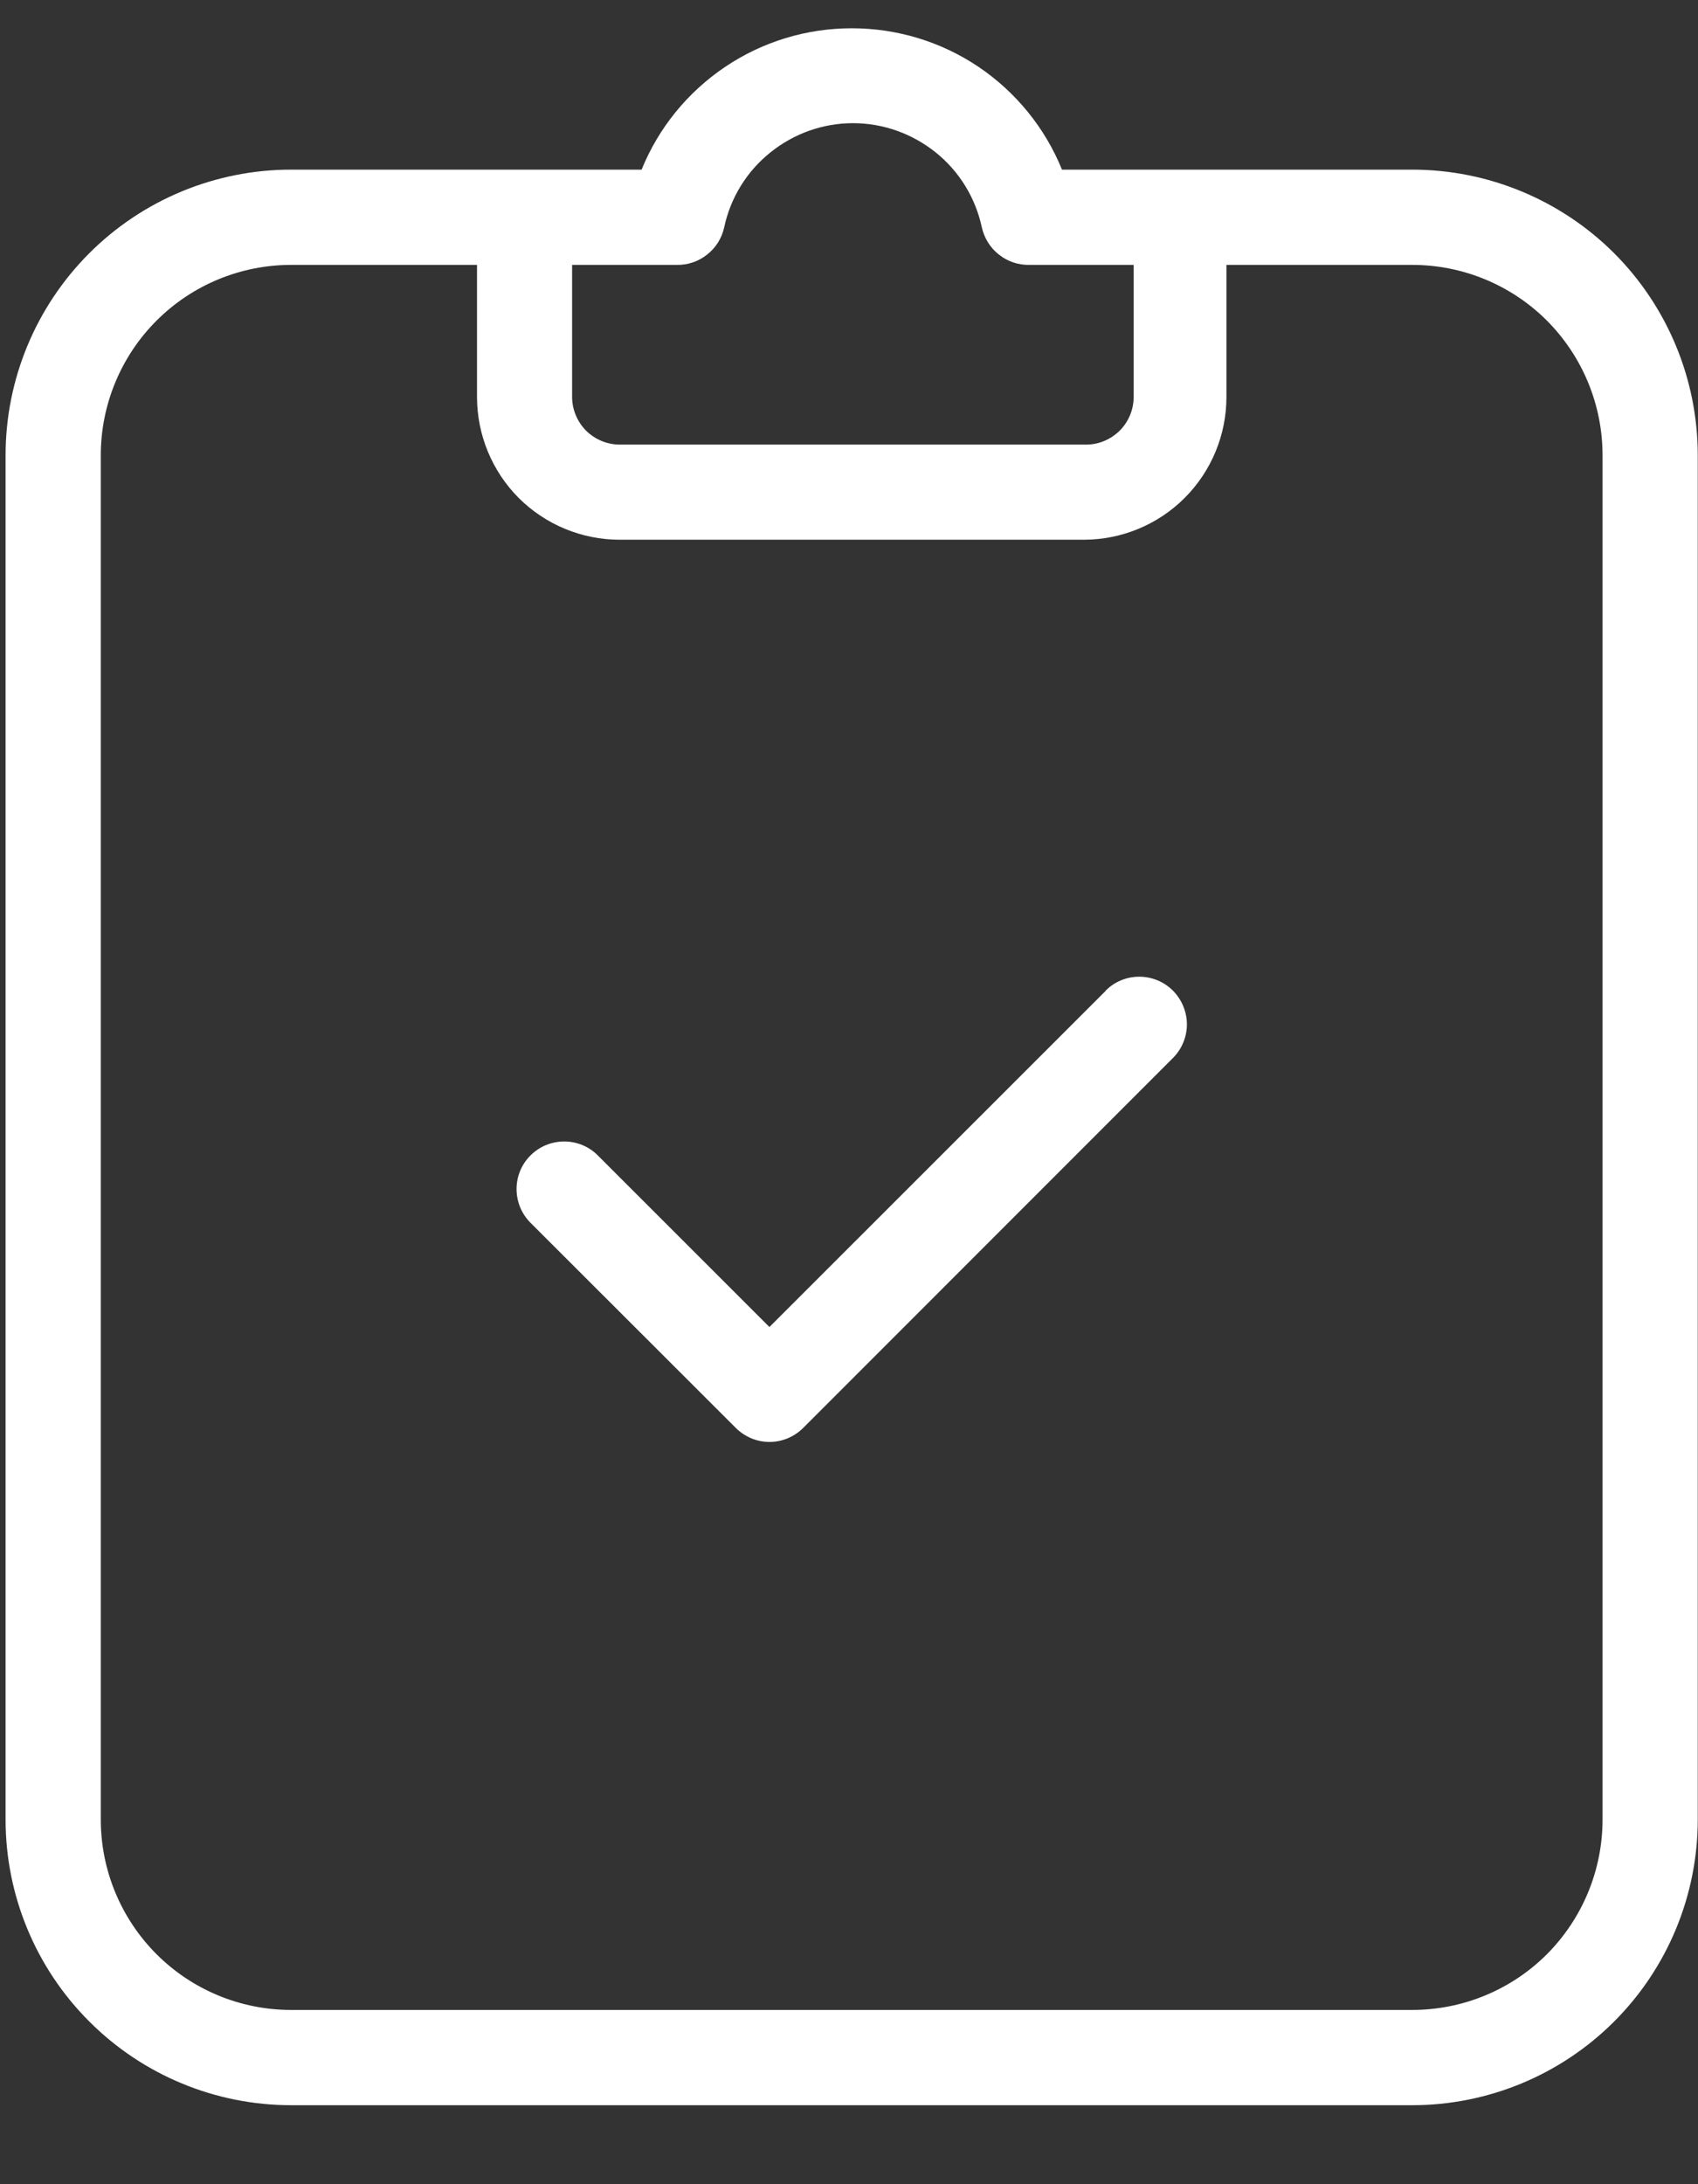
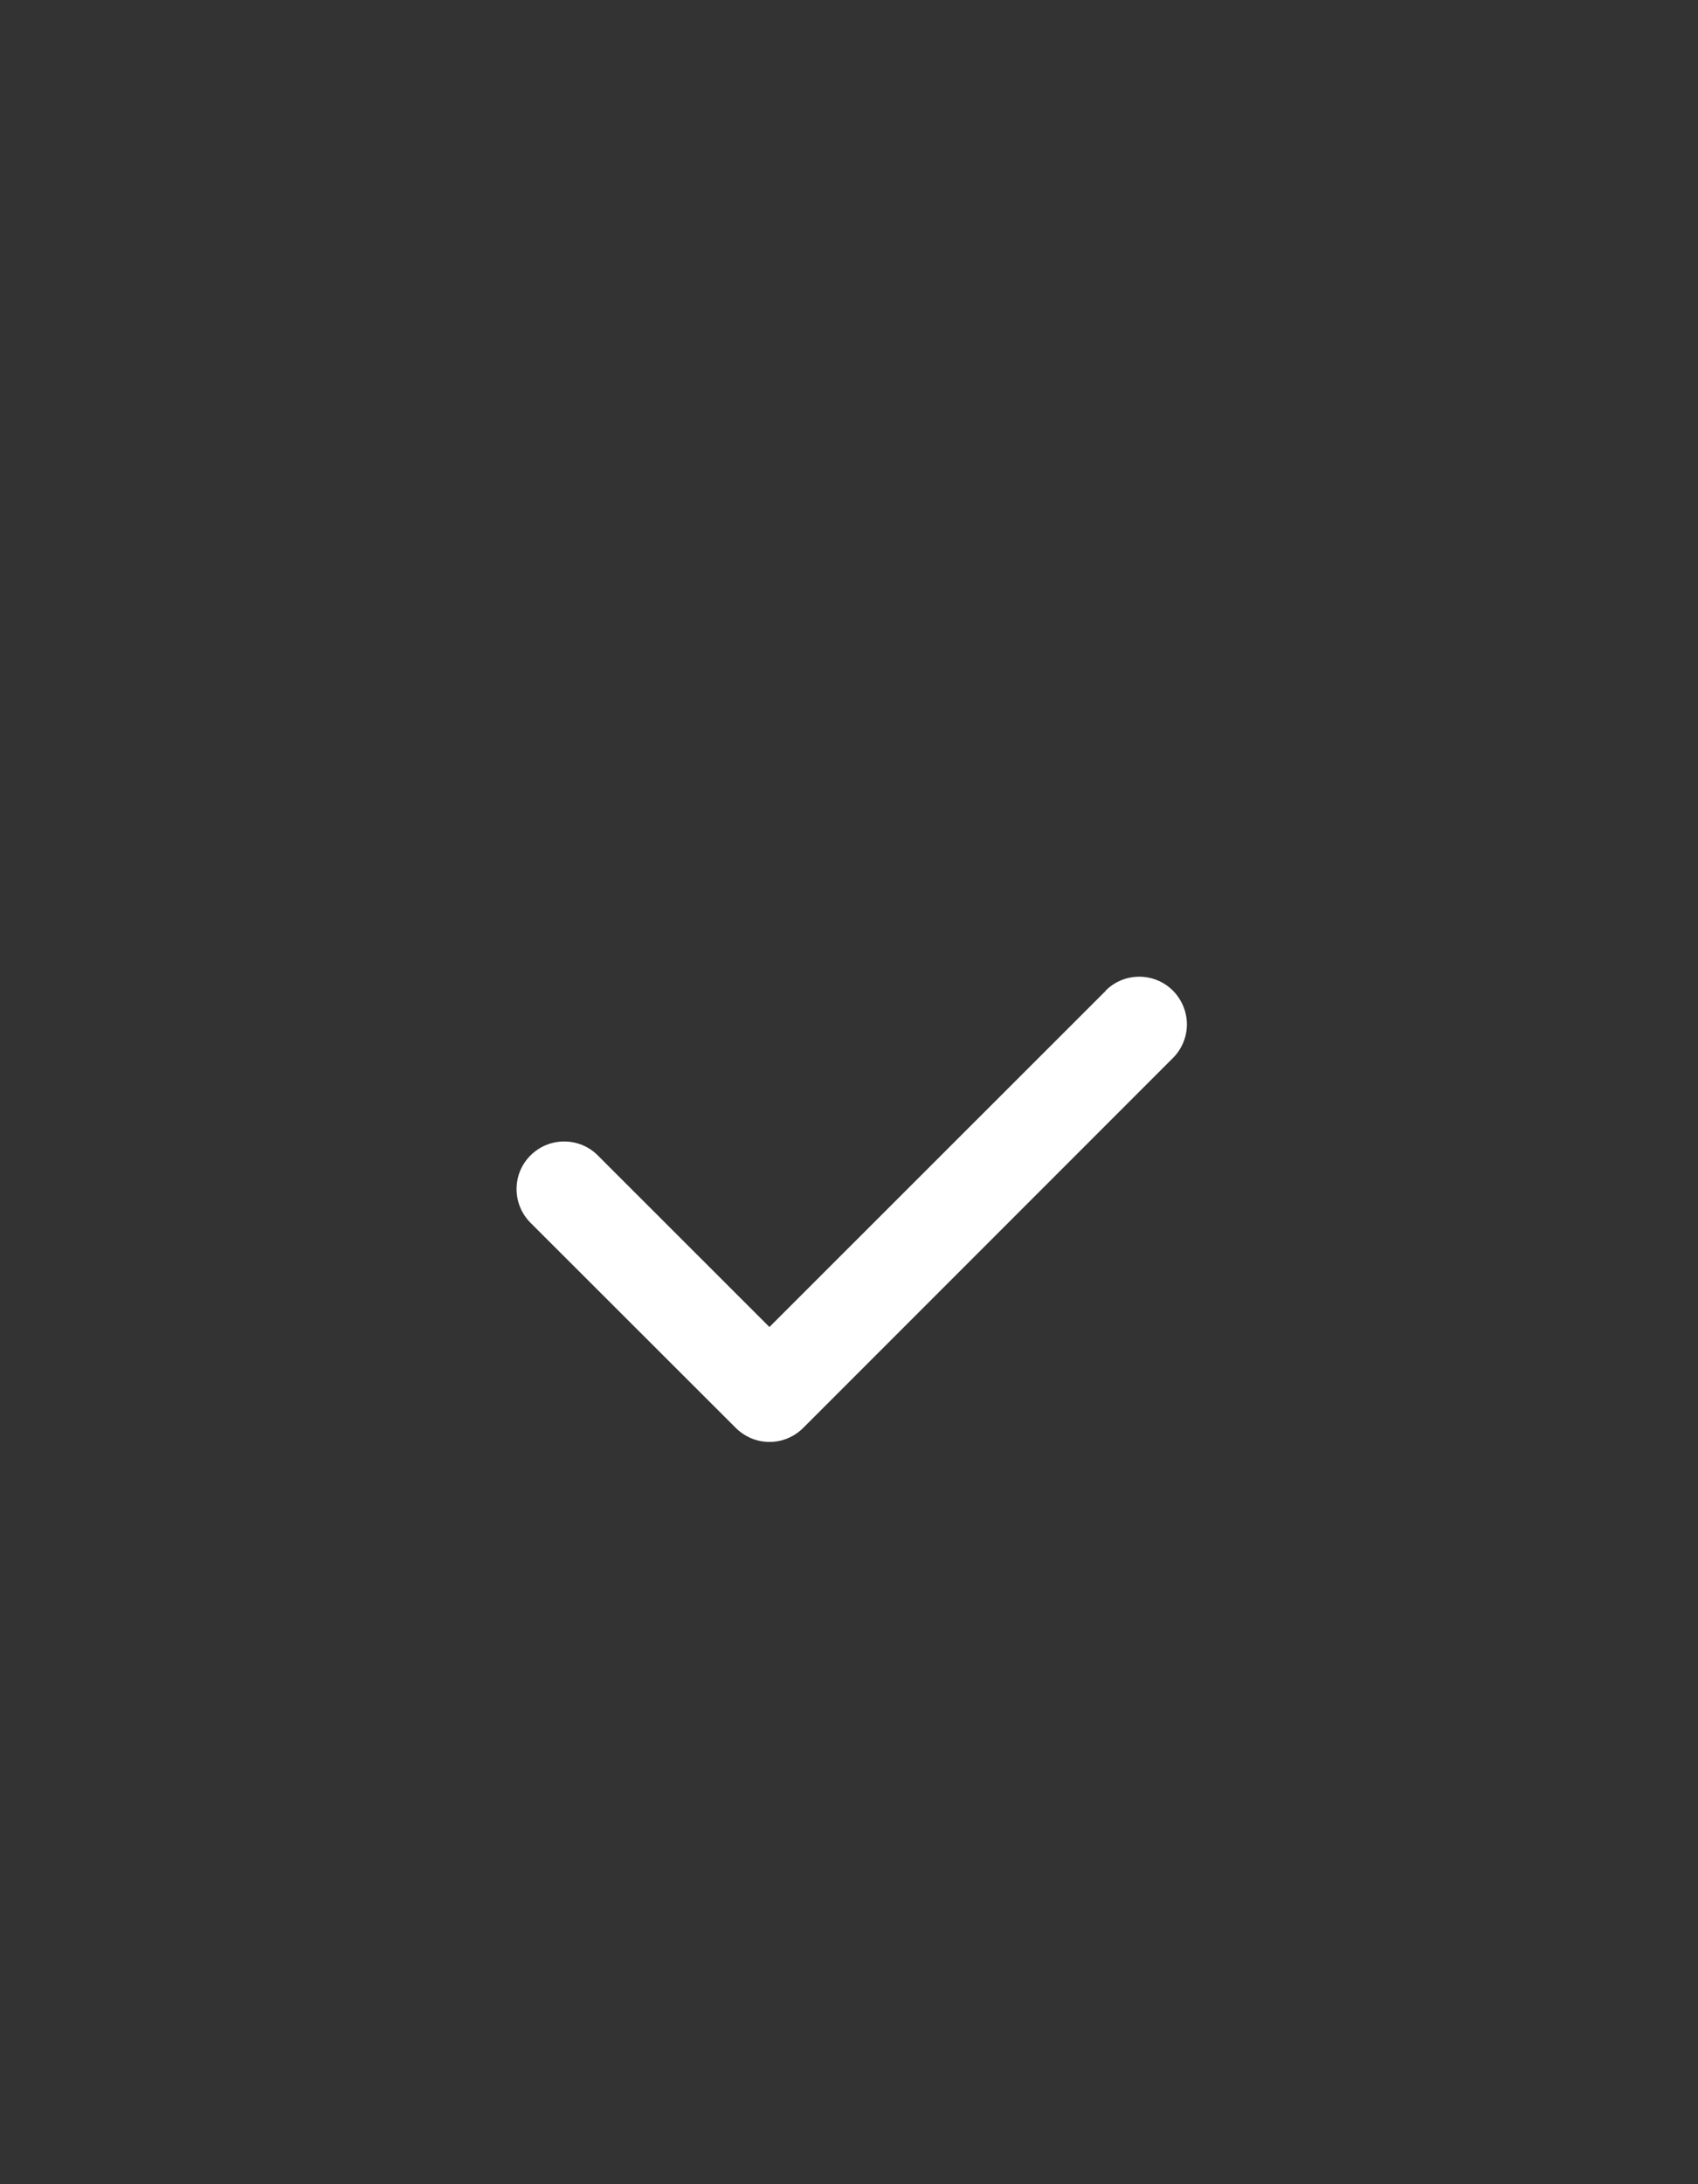
<svg xmlns="http://www.w3.org/2000/svg" width="14" height="18" viewBox="0 0 14 18" fill="none">
  <rect x="0" y="0" width="14" height="18" fill="#333333" stroke="none" />
-   <path d="M13.998 3.752C13.998 3.128 13.75 2.529 13.309 2.087C12.867 1.646 12.268 1.398 11.644 1.398H8.756C8.616 1.053 8.376 0.759 8.068 0.551C7.759 0.343 7.395 0.233 7.023 0.233C6.651 0.233 6.288 0.343 5.979 0.551C5.67 0.759 5.43 1.053 5.29 1.398H2.4C1.776 1.398 1.177 1.646 0.736 2.087C0.294 2.529 0.046 3.128 0.046 3.752V14.995C0.046 15.619 0.294 16.218 0.736 16.659C1.177 17.101 1.776 17.349 2.4 17.349H11.644C12.268 17.349 12.867 17.101 13.309 16.659C13.75 16.218 13.998 15.619 13.998 14.995V3.752ZM5.578 2.183C5.67 2.185 5.759 2.155 5.83 2.098C5.902 2.042 5.952 1.962 5.971 1.873C6.023 1.63 6.157 1.412 6.351 1.257C6.544 1.101 6.785 1.015 7.033 1.015C7.281 1.015 7.522 1.101 7.716 1.257C7.909 1.412 8.043 1.63 8.095 1.873C8.115 1.962 8.164 2.042 8.236 2.098C8.307 2.155 8.396 2.185 8.488 2.183H9.347V3.271C9.347 3.375 9.306 3.475 9.232 3.549C9.158 3.622 9.059 3.664 8.955 3.664H5.11C5.006 3.664 4.906 3.622 4.832 3.549C4.759 3.475 4.717 3.375 4.717 3.271V2.183H5.578ZM13.213 14.995C13.213 15.411 13.048 15.81 12.754 16.105C12.46 16.399 12.06 16.564 11.644 16.564H2.4C1.984 16.564 1.585 16.399 1.291 16.105C0.996 15.81 0.831 15.411 0.831 14.995V3.752C0.831 3.336 0.996 2.937 1.291 2.642C1.585 2.348 1.984 2.183 2.4 2.183H3.933V3.271C3.933 3.584 4.057 3.883 4.277 4.104C4.498 4.324 4.797 4.448 5.11 4.448H8.935C9.247 4.448 9.547 4.324 9.767 4.104C9.988 3.883 10.112 3.584 10.112 3.271V2.183H11.644C12.06 2.183 12.46 2.348 12.754 2.642C13.048 2.937 13.213 3.336 13.213 3.752V14.995Z" fill="white" />
  <path d="M9.116 8.166L6.344 10.936L4.929 9.522C4.856 9.448 4.756 9.407 4.652 9.407C4.547 9.407 4.448 9.448 4.374 9.522C4.3 9.595 4.259 9.695 4.259 9.799C4.259 9.903 4.3 10.003 4.374 10.077L6.067 11.768C6.103 11.804 6.147 11.833 6.194 11.853C6.242 11.873 6.293 11.883 6.345 11.883C6.396 11.883 6.447 11.873 6.495 11.853C6.542 11.833 6.586 11.804 6.622 11.768L9.671 8.719C9.744 8.646 9.786 8.546 9.786 8.442C9.786 8.338 9.744 8.238 9.671 8.164C9.597 8.09 9.497 8.049 9.393 8.049C9.289 8.049 9.189 8.09 9.116 8.164V8.166Z" fill="white" />
</svg>